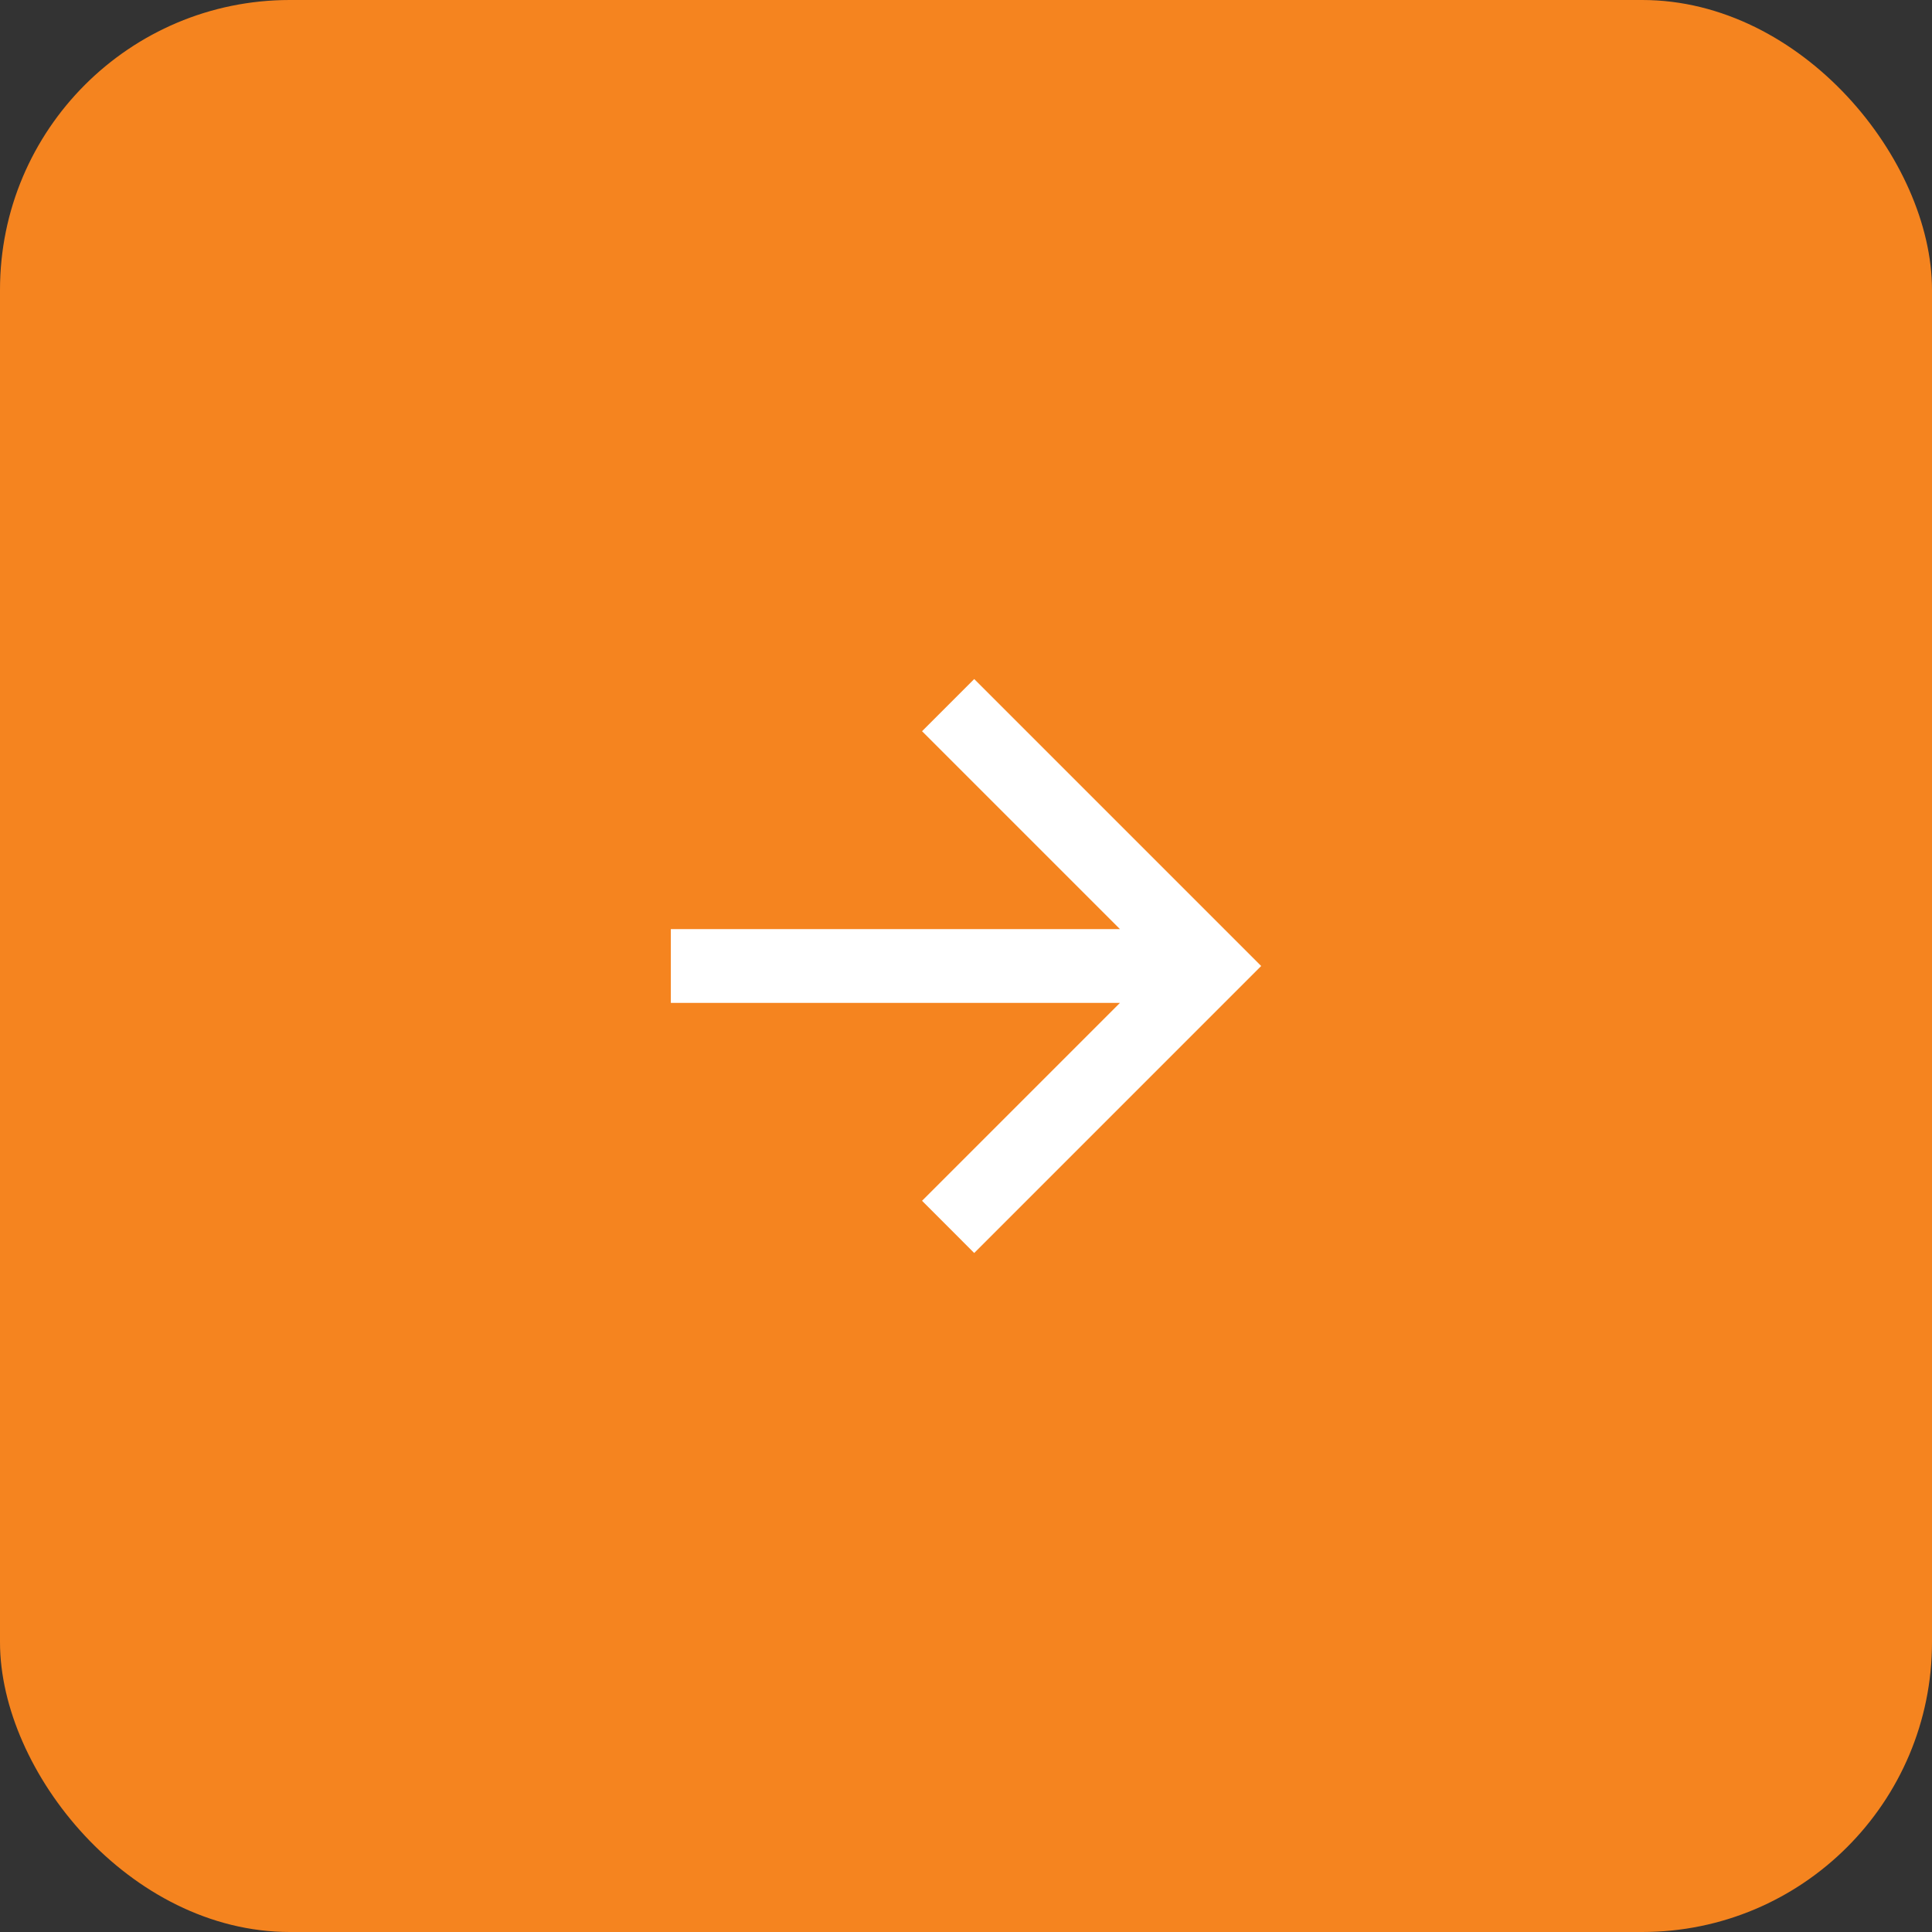
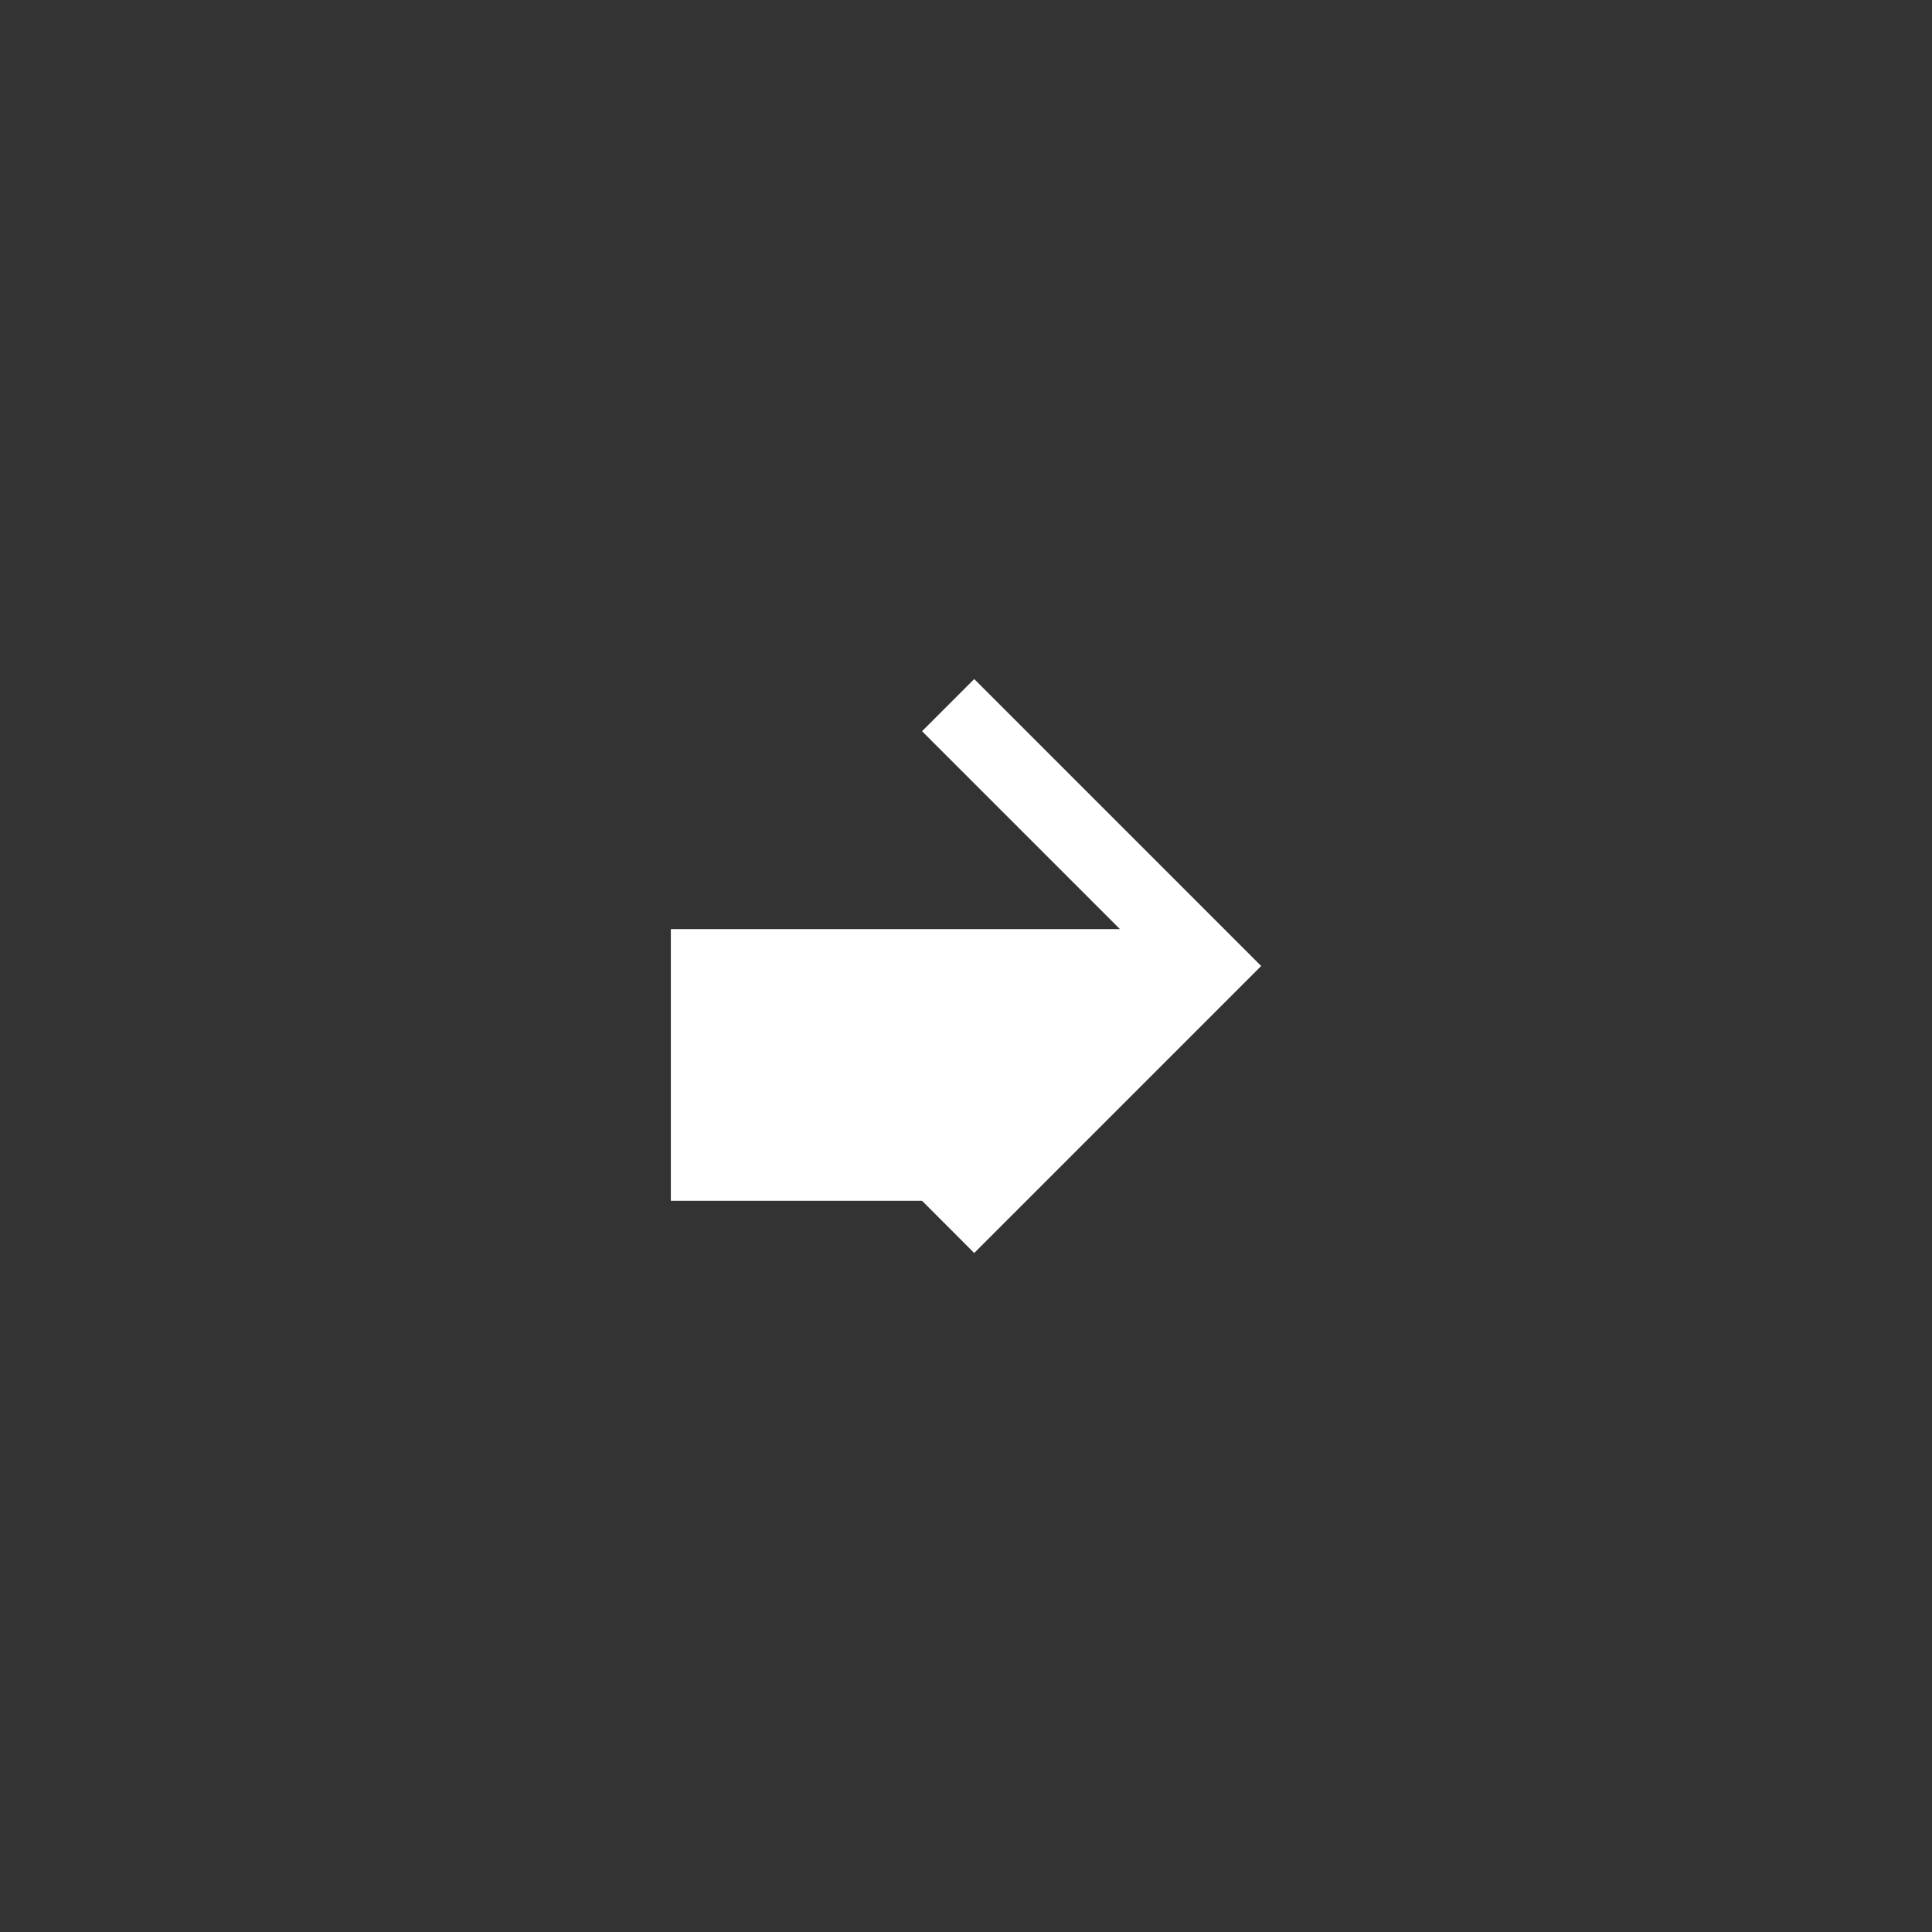
<svg xmlns="http://www.w3.org/2000/svg" width="40" height="40" viewBox="0 0 40 40" fill="none">
  <rect x="0" y="0" width="40" height="40" fill="#333333" stroke="none" />
-   <rect width="40" height="40" rx="6" fill="#F5841F" />
-   <path d="M23.187 19.236L19.09 15.139L20.17 14.059L26.111 20L20.17 25.942L19.09 24.861L23.187 20.764H13.889V19.236H23.187Z" fill="white" />
+   <path d="M23.187 19.236L19.09 15.139L20.17 14.059L26.111 20L20.17 25.942L19.09 24.861H13.889V19.236H23.187Z" fill="white" />
</svg>